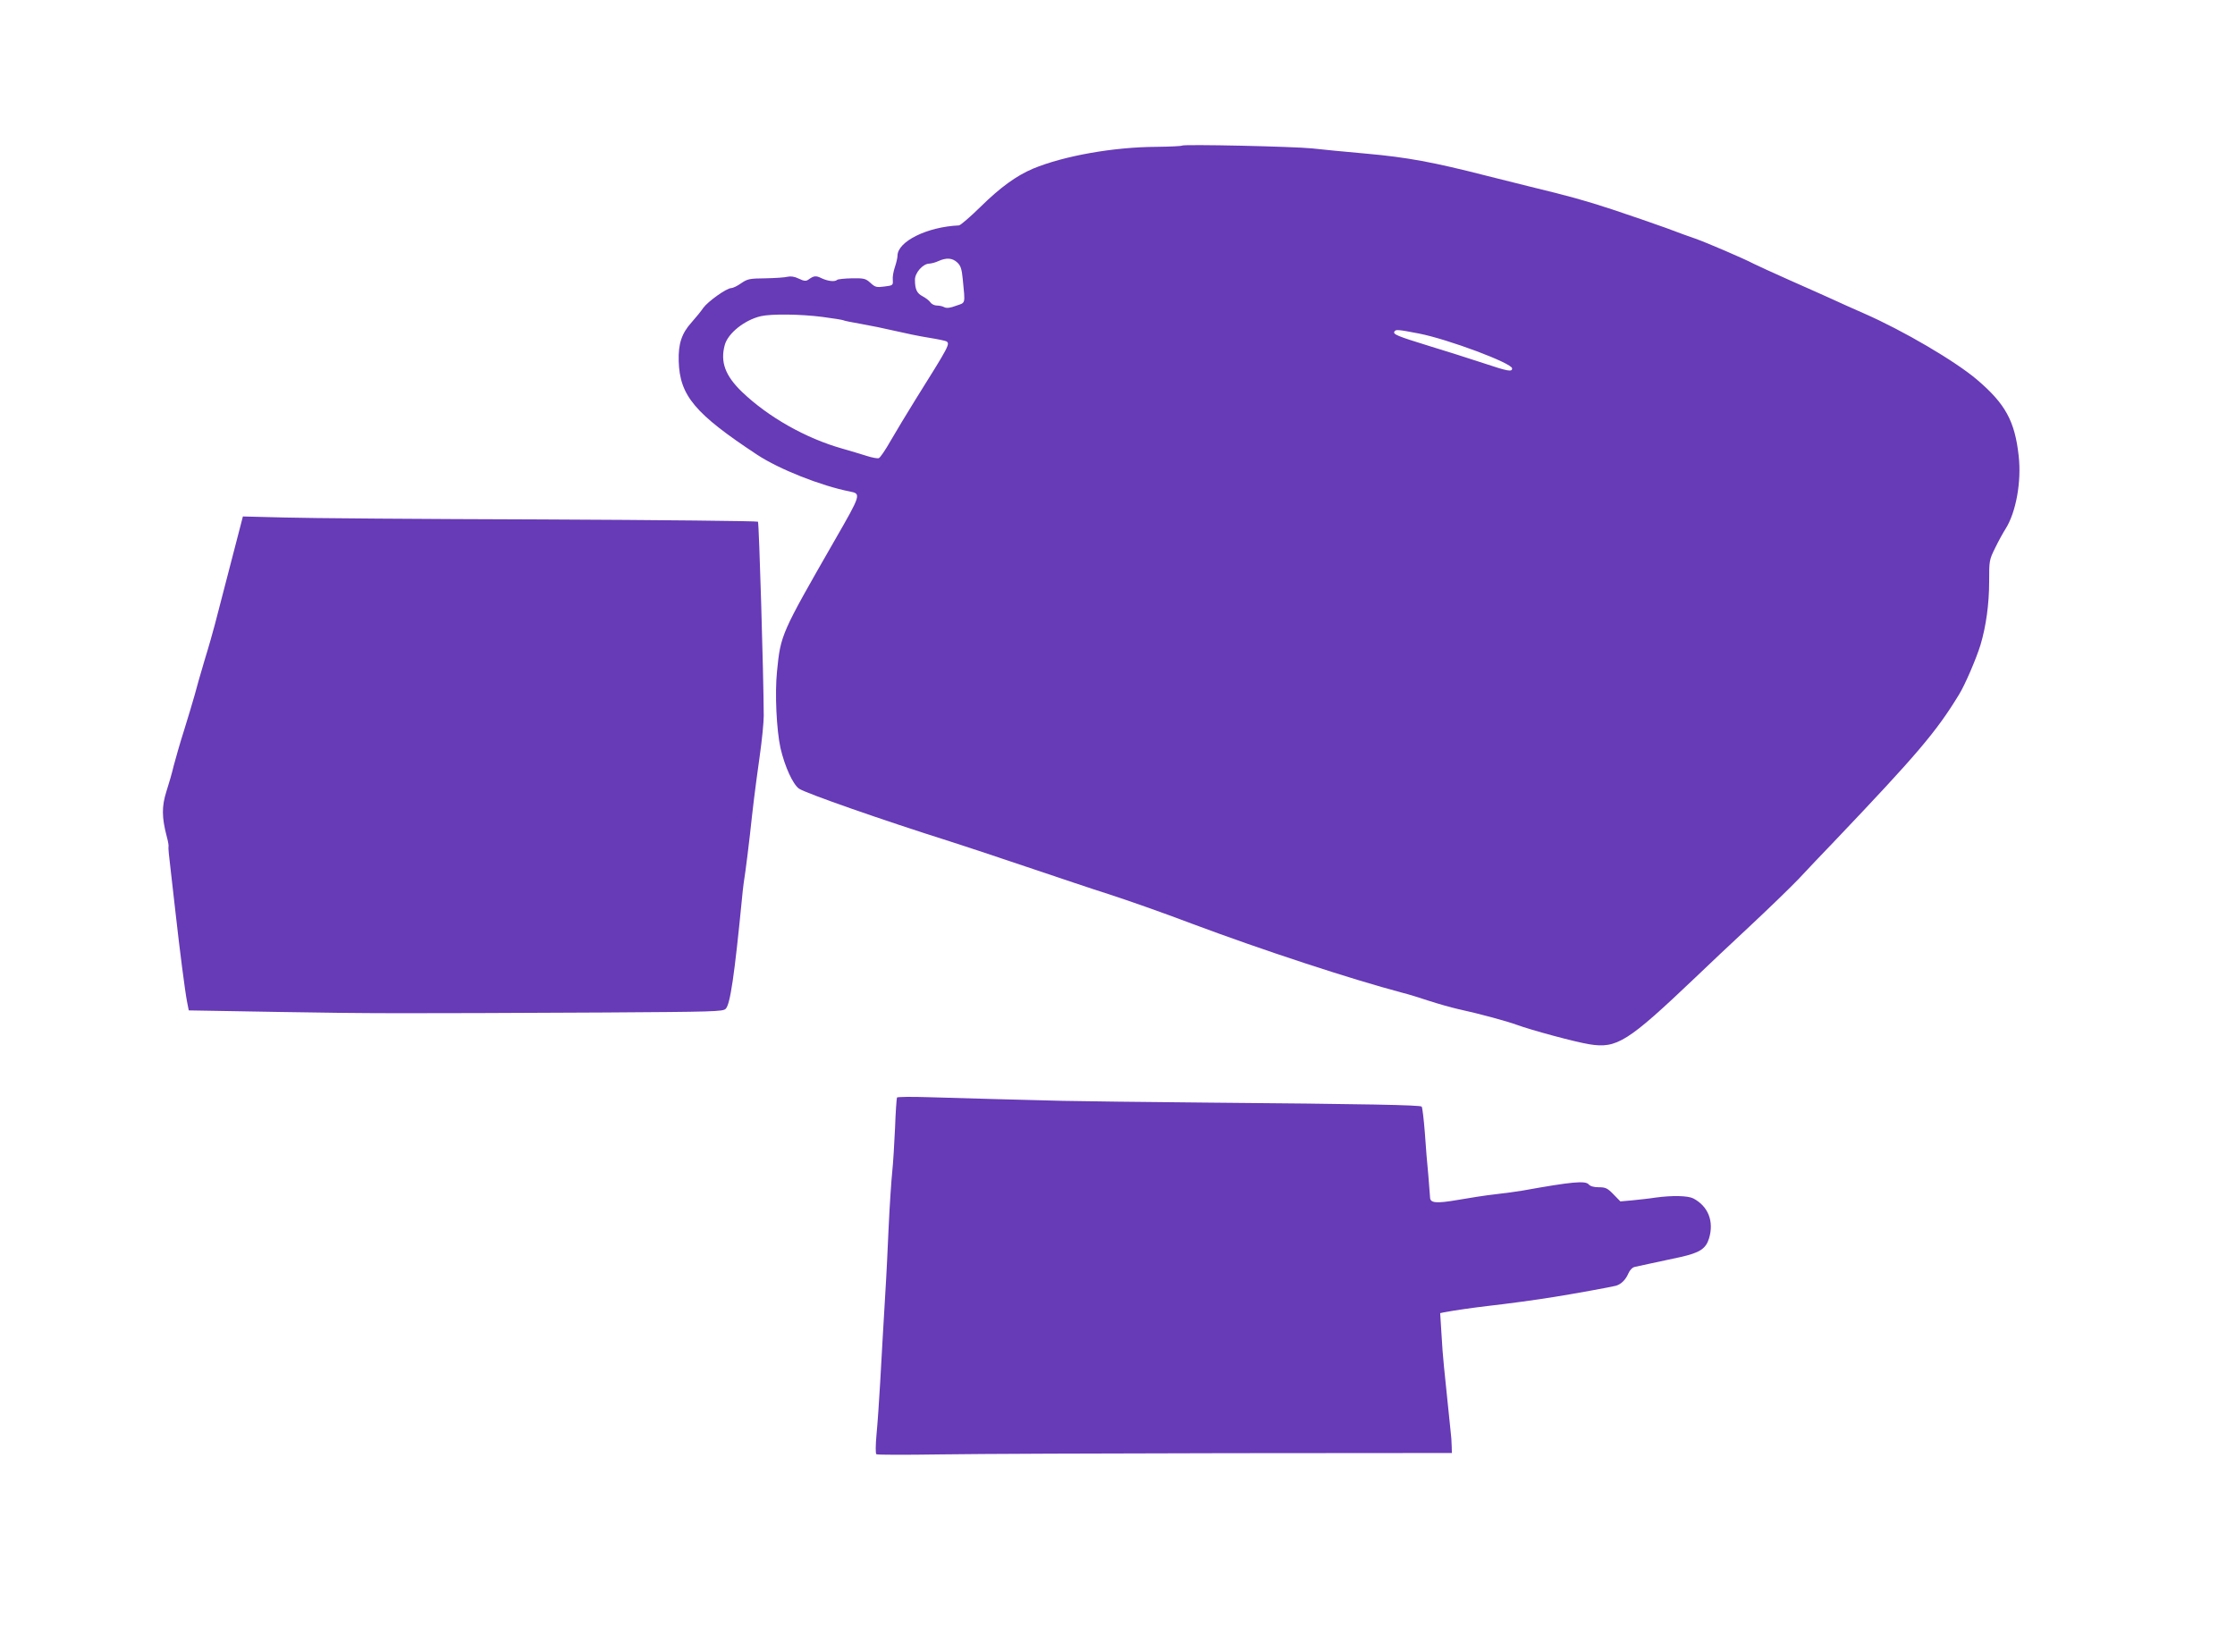
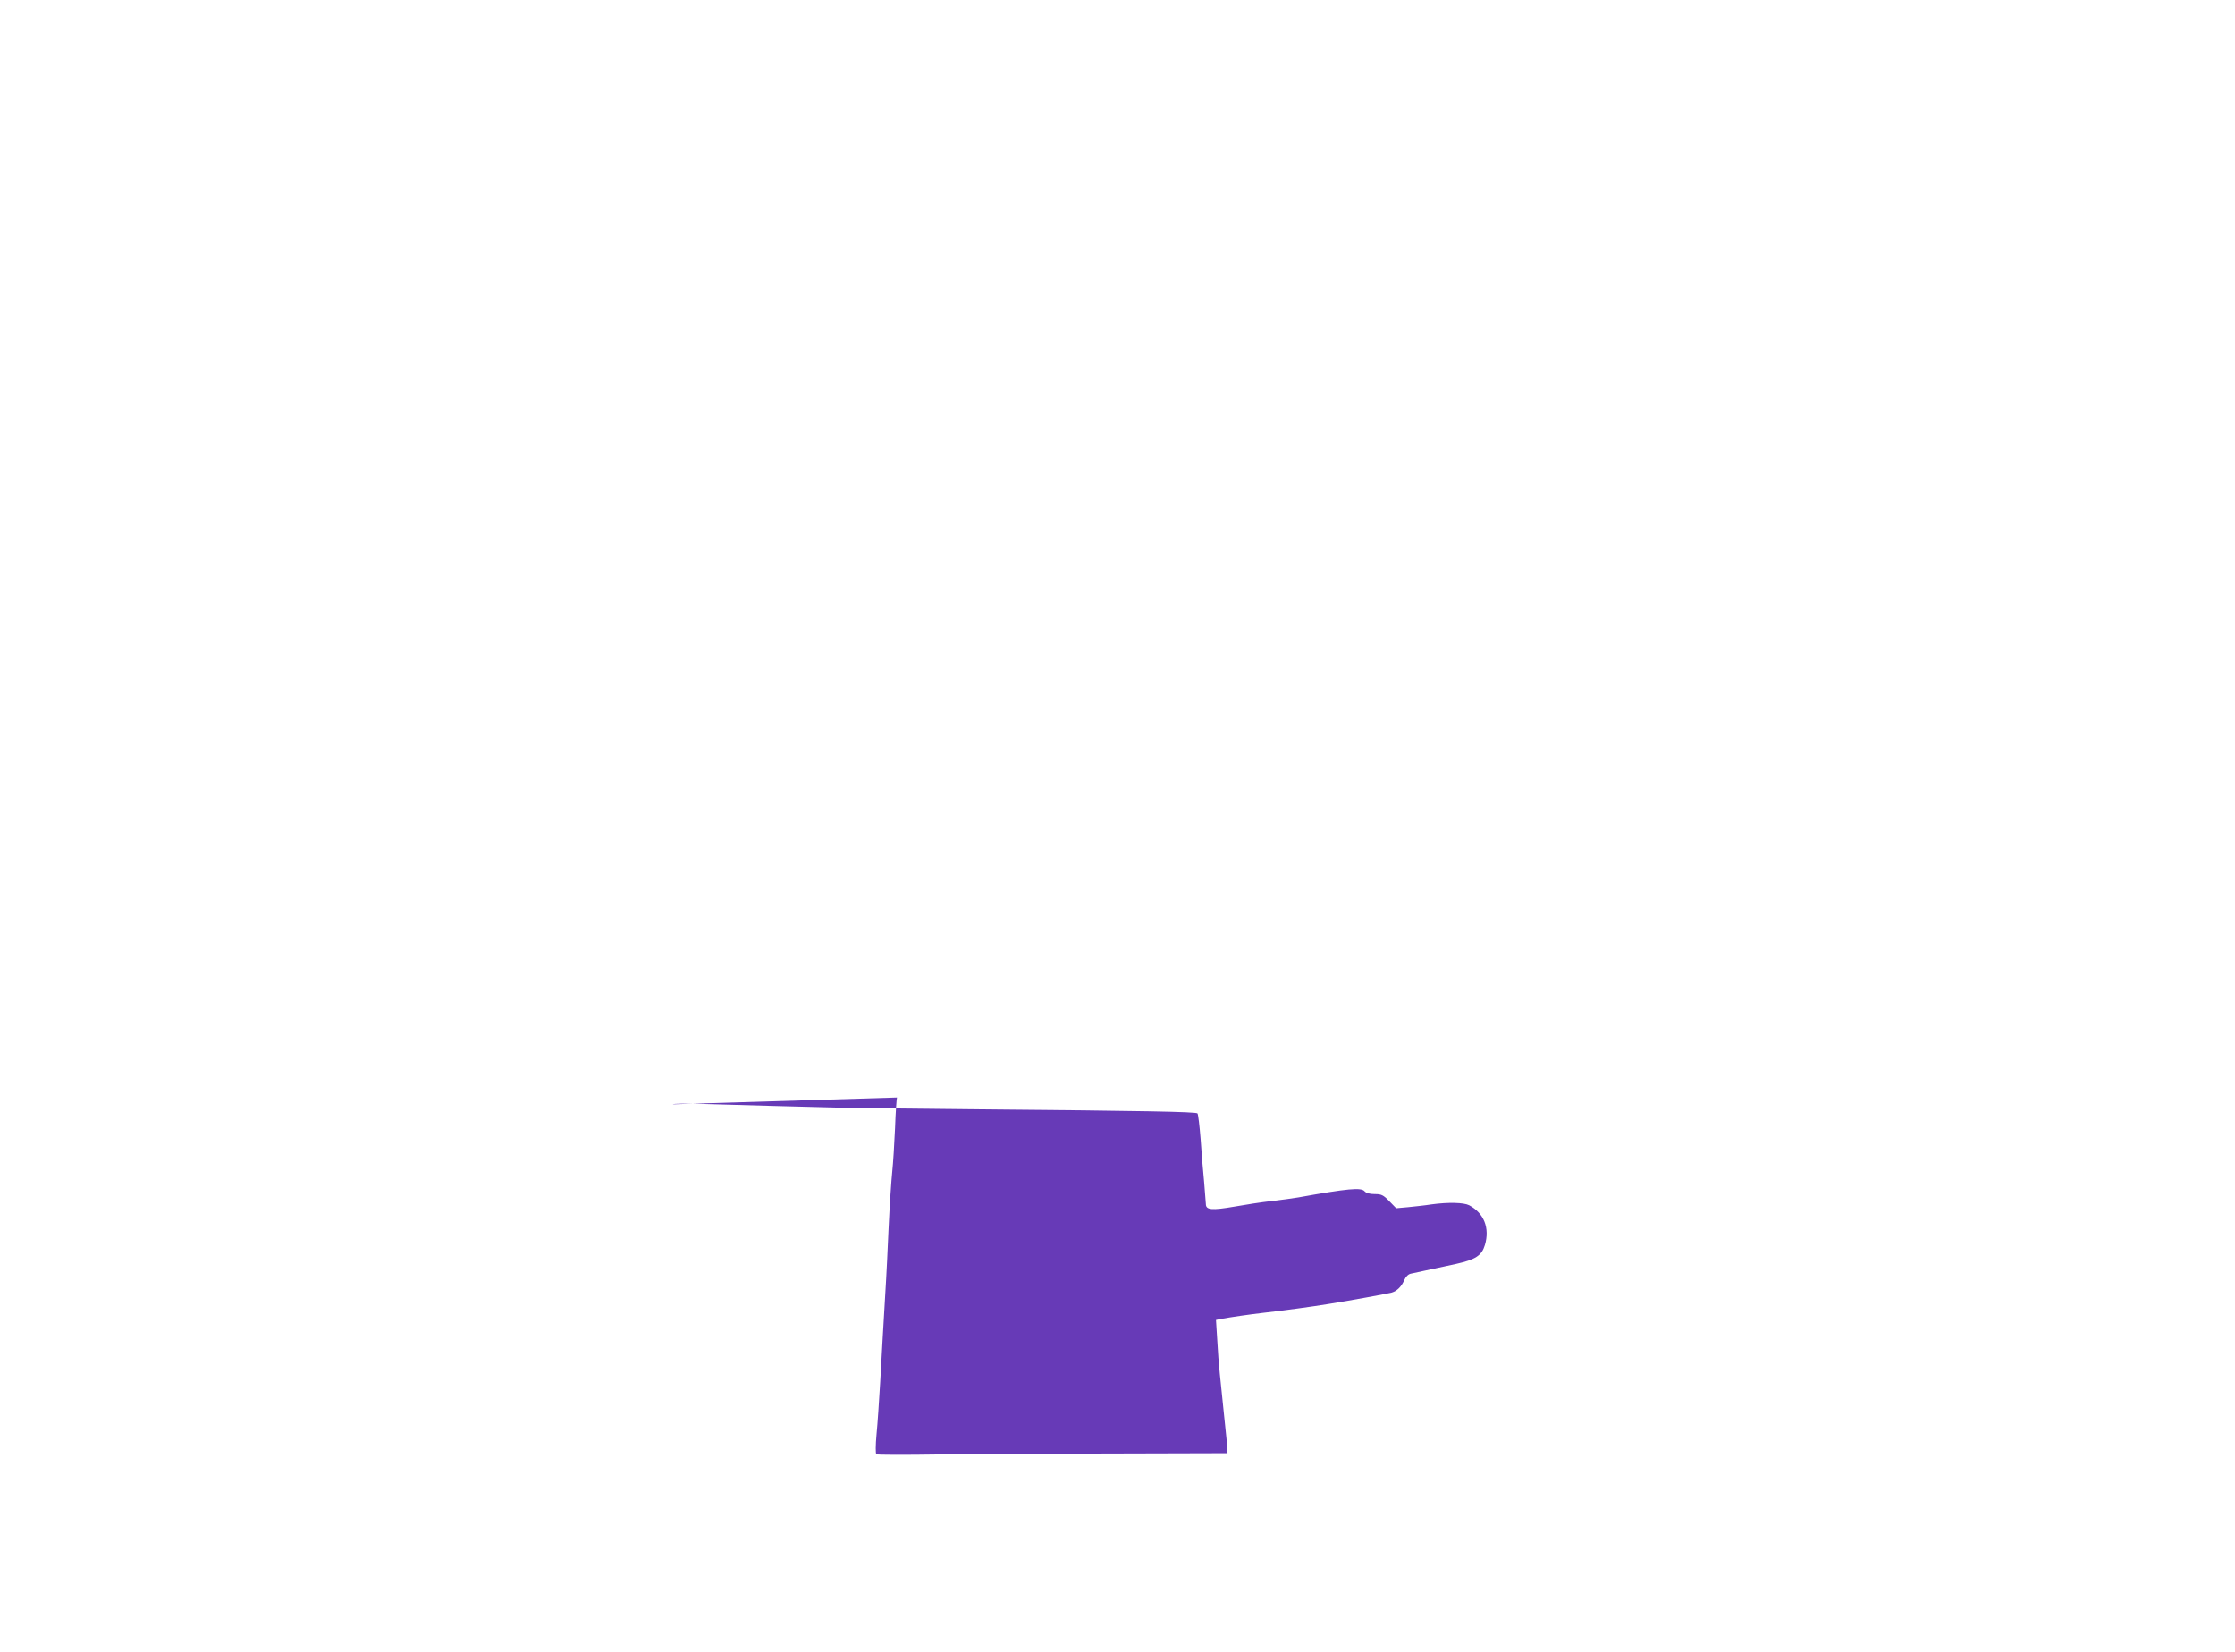
<svg xmlns="http://www.w3.org/2000/svg" version="1.0" width="1280pt" height="946pt" viewBox="0 0 1280 946" preserveAspectRatio="xMidYMid meet">
  <g transform="translate(0,946) scale(0.1,-0.1)" fill="#673ab7" stroke="none">
-     <path d="M6769 8626 c-3 -3 -68 -6 -145 -7 -248 -1 -532 -52 -708 -125 -96 -41 -186 -106 -301 -219 -59 -58 -114 -105 -123 -106 -182 -8 -352 -92 -352 -174 0 -12 -7 -41 -15 -65 -8 -23 -14 -56 -12 -73 2 -31 1 -32 -48 -38 -45 -6 -53 -4 -80 21 -28 25 -36 27 -107 26 -42 -1 -80 -5 -84 -9 -12 -12 -51 -8 -88 9 -34 17 -45 15 -77 -8 -13 -9 -25 -8 -54 6 -24 12 -46 15 -64 11 -14 -4 -71 -8 -126 -9 -92 -1 -103 -3 -140 -28 -22 -16 -48 -28 -57 -28 -27 0 -134 -77 -160 -113 -12 -18 -42 -55 -67 -83 -57 -63 -77 -123 -74 -223 6 -197 92 -300 450 -536 124 -82 366 -178 530 -210 66 -13 65 -16 -88 -282 -307 -535 -308 -538 -329 -748 -13 -126 -3 -335 20 -440 25 -107 71 -207 106 -232 38 -26 478 -180 864 -302 52 -16 250 -82 440 -146 190 -64 392 -132 450 -150 116 -37 326 -111 495 -175 406 -152 905 -316 1210 -397 33 -8 100 -29 148 -45 49 -16 126 -38 170 -48 128 -28 277 -69 332 -89 84 -31 336 -99 417 -112 158 -26 220 14 605 380 66 64 208 197 314 296 106 99 232 221 279 270 46 50 139 147 205 216 474 498 585 628 715 842 33 53 98 204 122 282 32 106 50 236 50 363 0 121 0 124 35 195 19 39 46 88 59 108 60 95 92 271 75 419 -22 198 -76 297 -238 435 -124 106 -424 282 -648 380 -66 29 -149 66 -185 83 -36 16 -144 65 -240 107 -96 43 -191 86 -210 96 -46 25 -272 122 -330 142 -25 8 -101 36 -170 62 -69 25 -206 72 -305 105 -159 52 -241 75 -480 133 -33 8 -141 35 -240 60 -309 79 -456 106 -690 127 -121 11 -260 24 -310 30 -106 11 -737 25 -746 16z m-1287 -669 c20 -19 26 -36 32 -98 14 -144 17 -131 -38 -150 -34 -13 -54 -15 -67 -9 -10 6 -29 10 -43 10 -14 0 -31 8 -38 19 -7 10 -27 25 -44 34 -33 17 -44 40 -44 95 0 40 46 92 82 92 13 1 37 7 53 15 45 20 79 18 107 -8z m-773 -312 c62 -8 116 -17 120 -19 4 -3 49 -12 101 -21 52 -9 140 -27 195 -40 55 -13 142 -31 193 -39 51 -8 97 -18 102 -21 22 -14 17 -24 -176 -332 -49 -79 -113 -185 -143 -237 -30 -53 -60 -97 -68 -100 -7 -3 -39 3 -70 13 -32 10 -94 29 -137 41 -210 59 -424 180 -575 324 -98 94 -127 173 -100 271 19 67 113 142 206 164 60 14 228 12 352 -4z m3416 -95 c166 -32 535 -170 535 -200 0 -21 -23 -17 -161 29 -79 26 -223 72 -319 101 -179 55 -204 66 -194 81 7 13 20 12 139 -11z" />
-     <path d="M1381 6463 c-10 -37 -115 -442 -150 -578 -10 -38 -36 -131 -59 -205 -22 -74 -48 -164 -57 -200 -10 -36 -37 -126 -60 -200 -24 -75 -50 -167 -60 -205 -9 -39 -28 -105 -42 -148 -27 -85 -27 -148 2 -258 8 -29 12 -55 10 -58 -2 -4 3 -58 11 -121 7 -63 20 -178 29 -255 24 -216 55 -455 66 -511 l10 -51 522 -9 c529 -9 664 -9 1864 -3 616 4 674 5 689 21 26 25 50 189 94 638 4 47 13 114 19 150 5 36 17 130 26 210 19 174 26 235 56 450 13 91 23 194 23 230 -1 239 -27 1106 -33 1112 -4 4 -562 10 -1240 13 -679 2 -1341 7 -1472 11 l-238 6 -10 -39z" />
-     <path d="M5137 3174 c-2 -5 -8 -83 -11 -174 -4 -91 -11 -203 -16 -250 -5 -47 -15 -193 -21 -325 -6 -132 -12 -262 -14 -290 -17 -285 -25 -429 -34 -590 -6 -104 -15 -239 -21 -299 -6 -64 -6 -112 -1 -115 5 -4 170 -4 368 -1 197 3 936 6 1643 7 l1285 1 -1 38 c0 22 -3 64 -7 94 -3 30 -11 105 -17 165 -6 61 -15 148 -20 195 -5 47 -12 135 -15 197 l-7 112 23 5 c66 12 164 26 249 36 107 12 285 36 375 51 104 16 339 59 360 65 30 9 56 35 71 71 9 20 23 34 37 37 25 5 118 26 260 56 112 25 147 48 165 108 29 97 -5 183 -90 228 -31 16 -120 18 -216 5 -37 -6 -97 -12 -135 -16 l-67 -6 -40 41 c-34 35 -45 40 -83 40 -29 0 -49 6 -58 16 -19 23 -95 16 -379 -35 -30 -5 -100 -15 -155 -21 -55 -6 -151 -21 -213 -32 -128 -22 -162 -19 -162 15 -1 12 -5 69 -10 127 -6 58 -15 168 -20 245 -6 76 -14 143 -18 147 -9 9 -305 15 -1242 23 -355 3 -721 8 -815 10 -93 2 -267 7 -385 10 -118 3 -292 8 -386 11 -94 3 -174 2 -177 -2z" />
+     <path d="M5137 3174 c-2 -5 -8 -83 -11 -174 -4 -91 -11 -203 -16 -250 -5 -47 -15 -193 -21 -325 -6 -132 -12 -262 -14 -290 -17 -285 -25 -429 -34 -590 -6 -104 -15 -239 -21 -299 -6 -64 -6 -112 -1 -115 5 -4 170 -4 368 -1 197 3 936 6 1643 7 c0 22 -3 64 -7 94 -3 30 -11 105 -17 165 -6 61 -15 148 -20 195 -5 47 -12 135 -15 197 l-7 112 23 5 c66 12 164 26 249 36 107 12 285 36 375 51 104 16 339 59 360 65 30 9 56 35 71 71 9 20 23 34 37 37 25 5 118 26 260 56 112 25 147 48 165 108 29 97 -5 183 -90 228 -31 16 -120 18 -216 5 -37 -6 -97 -12 -135 -16 l-67 -6 -40 41 c-34 35 -45 40 -83 40 -29 0 -49 6 -58 16 -19 23 -95 16 -379 -35 -30 -5 -100 -15 -155 -21 -55 -6 -151 -21 -213 -32 -128 -22 -162 -19 -162 15 -1 12 -5 69 -10 127 -6 58 -15 168 -20 245 -6 76 -14 143 -18 147 -9 9 -305 15 -1242 23 -355 3 -721 8 -815 10 -93 2 -267 7 -385 10 -118 3 -292 8 -386 11 -94 3 -174 2 -177 -2z" />
  </g>
</svg>